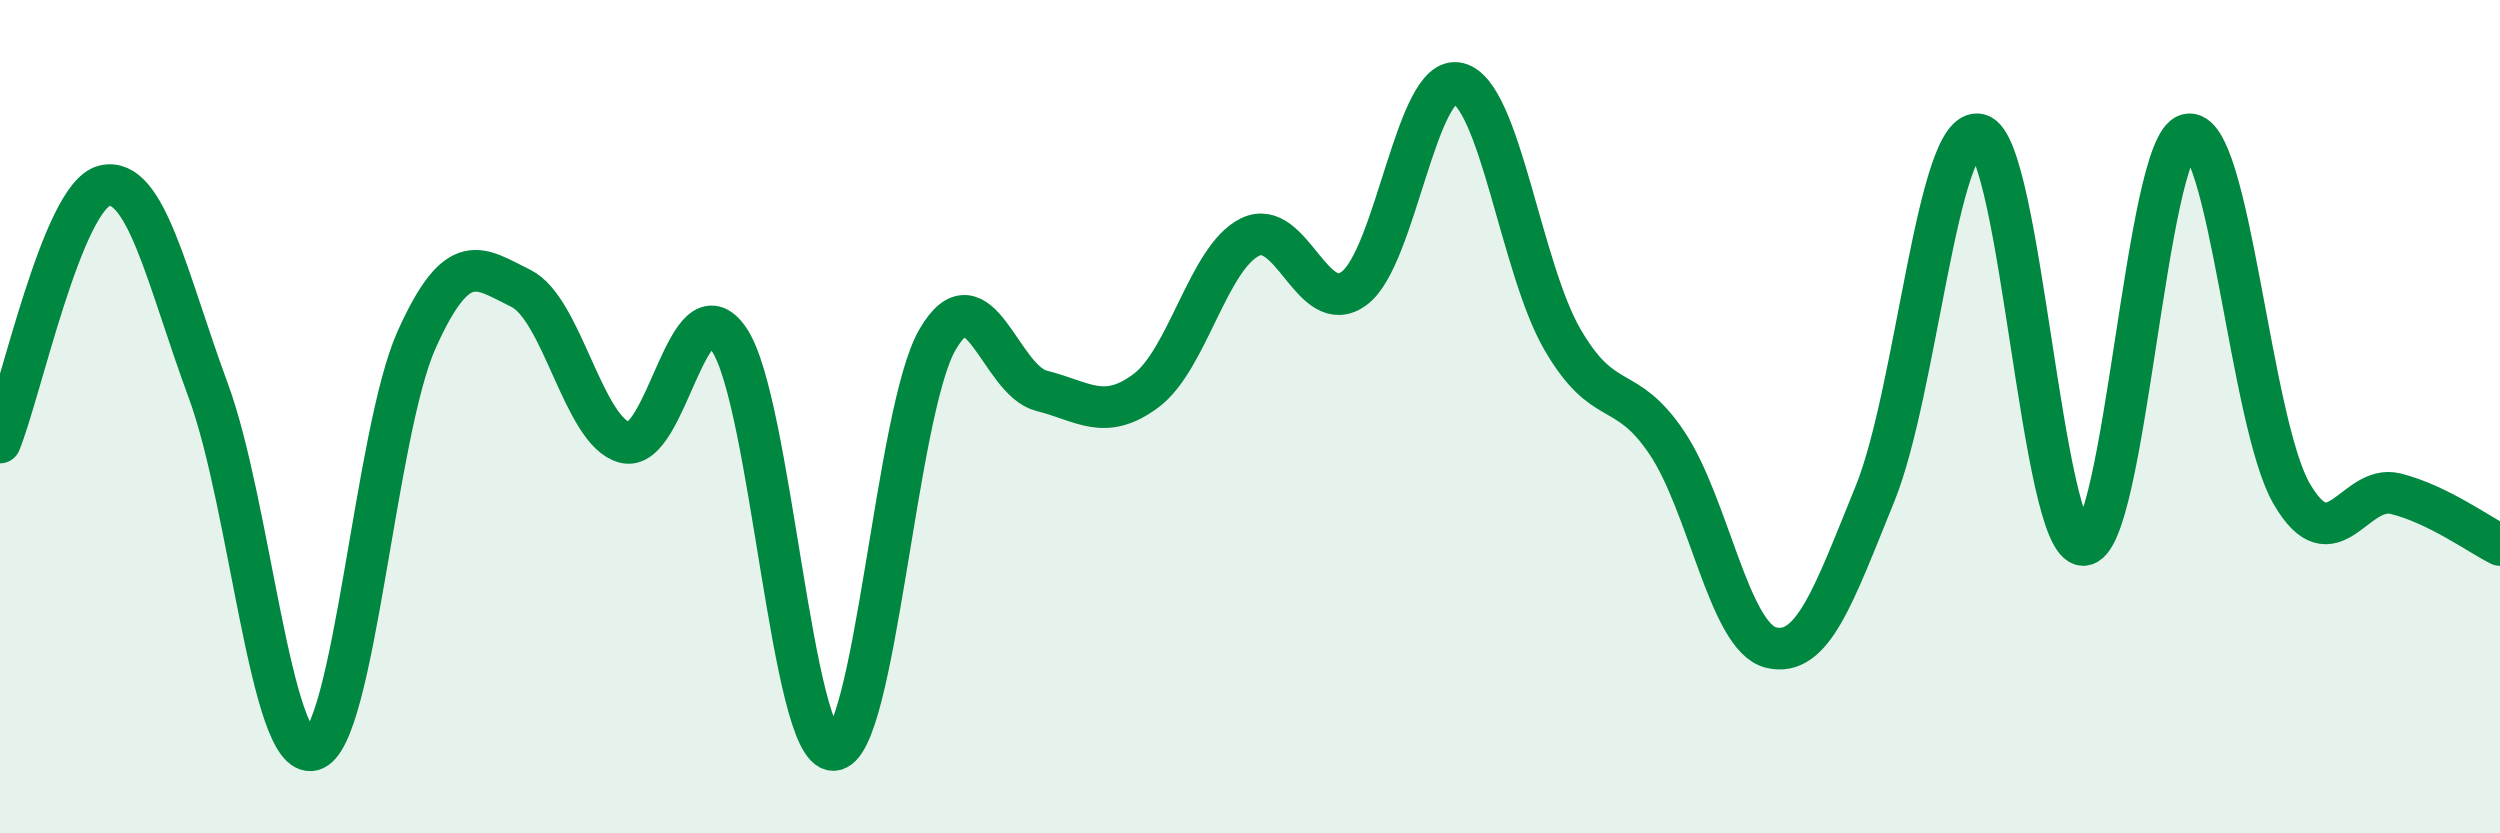
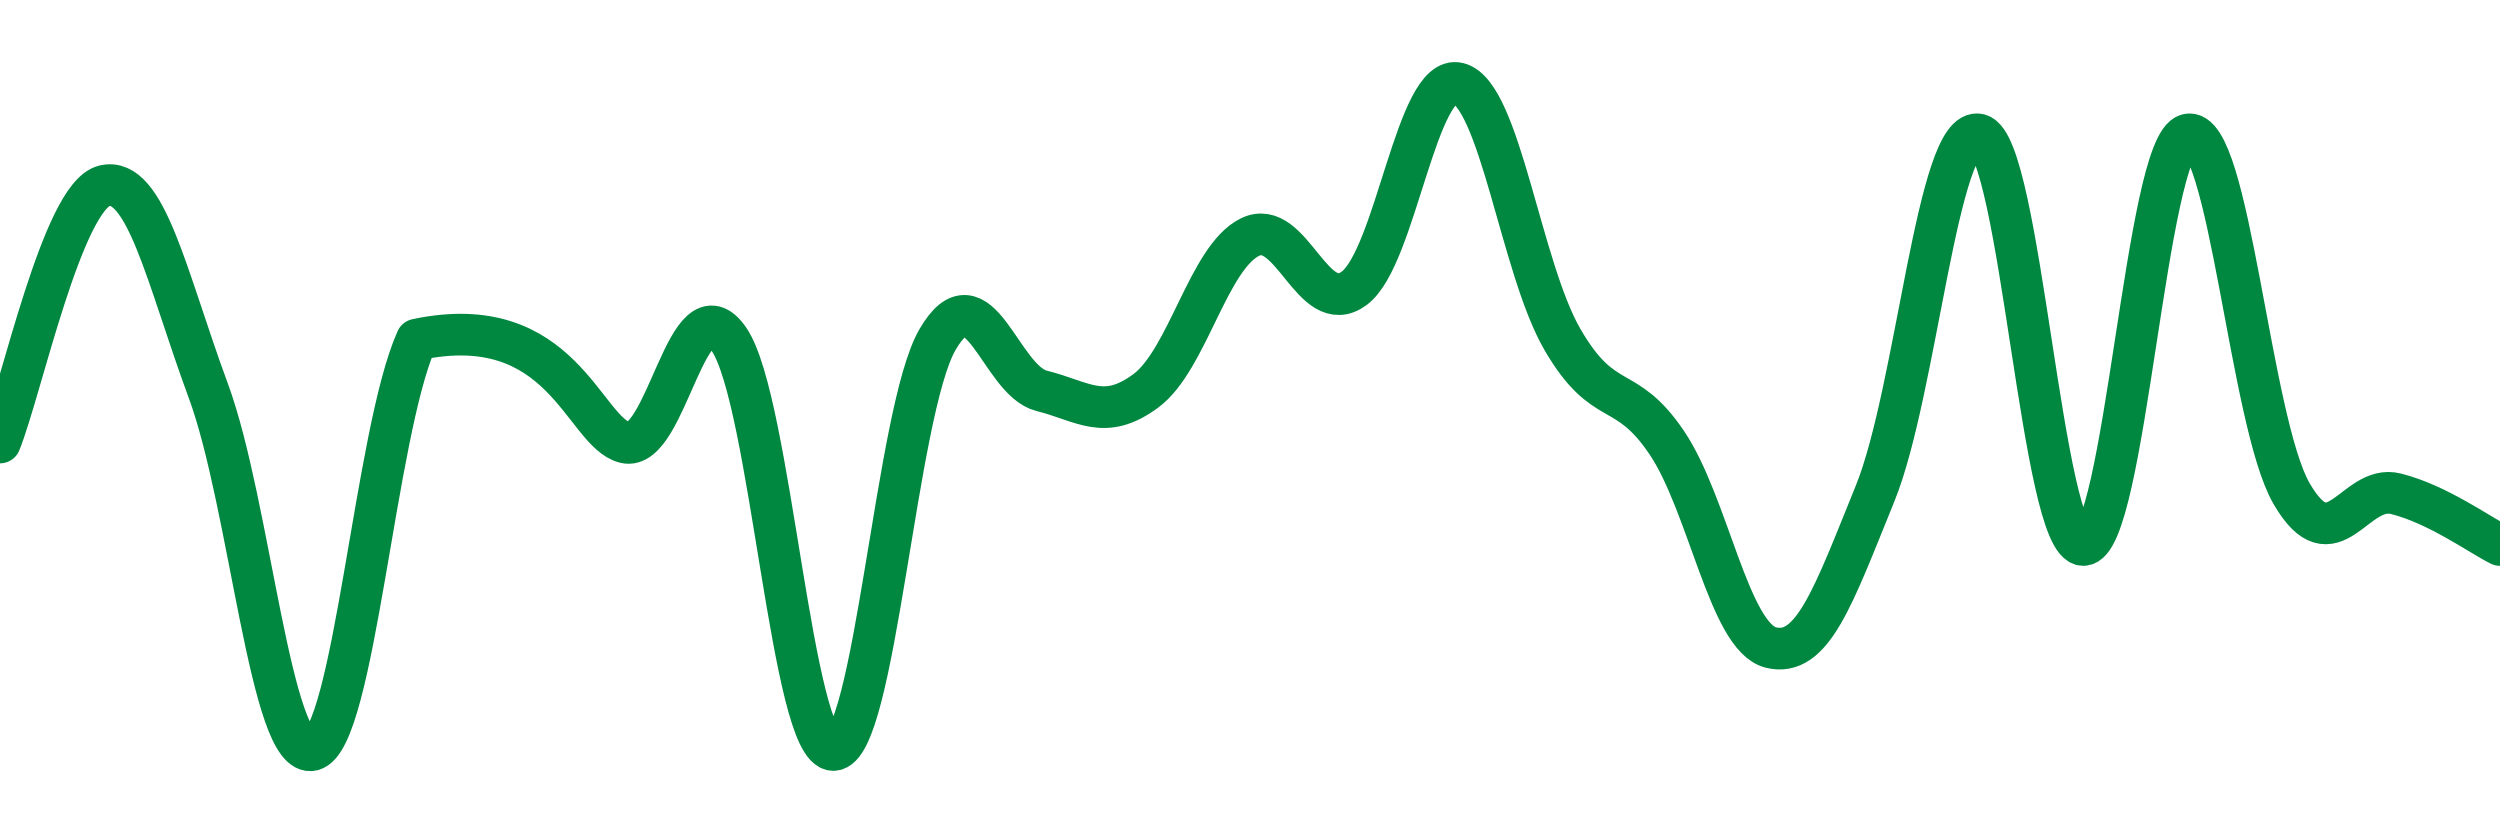
<svg xmlns="http://www.w3.org/2000/svg" width="60" height="20" viewBox="0 0 60 20">
-   <path d="M 0,10.62 C 0.5,9.39 1.5,4.71 2.5,4.46 C 3.5,4.21 4,6.67 5,9.38 C 6,12.09 6.5,18.25 7.5,18 C 8.5,17.75 9,10.37 10,8.15 C 11,5.93 11.5,6.43 12.5,6.92 C 13.5,7.41 14,10.37 15,10.62 C 16,10.87 16.5,6.67 17.5,8.15 C 18.5,9.63 19,18 20,18 C 21,18 21.5,9.87 22.5,8.15 C 23.5,6.43 24,9.13 25,9.38 C 26,9.63 26.5,10.12 27.5,9.38 C 28.5,8.64 29,6.18 30,5.69 C 31,5.2 31.5,7.66 32.5,6.92 C 33.5,6.18 34,1.75 35,2 C 36,2.25 36.5,6.43 37.5,8.15 C 38.5,9.87 39,9.14 40,10.62 C 41,12.1 41.5,15.29 42.5,15.54 C 43.5,15.79 44,14.31 45,11.85 C 46,9.39 46.5,2.98 47.5,3.23 C 48.5,3.48 49,13.08 50,13.08 C 51,13.08 51.5,3.48 52.5,3.23 C 53.5,2.98 54,10.13 55,11.85 C 56,13.57 56.5,11.6 57.5,11.85 C 58.5,12.1 59.5,12.83 60,13.08L60 20L0 20Z" fill="#008740" opacity="0.1" stroke-linecap="round" stroke-linejoin="round" />
-   <path d="M 0,10.62 C 0.5,9.39 1.5,4.71 2.5,4.46 C 3.5,4.21 4,6.67 5,9.38 C 6,12.09 6.5,18.25 7.5,18 C 8.5,17.75 9,10.37 10,8.15 C 11,5.93 11.5,6.43 12.5,6.92 C 13.5,7.41 14,10.37 15,10.62 C 16,10.87 16.5,6.67 17.5,8.15 C 18.5,9.63 19,18 20,18 C 21,18 21.5,9.87 22.5,8.15 C 23.5,6.43 24,9.13 25,9.38 C 26,9.63 26.5,10.12 27.5,9.38 C 28.5,8.64 29,6.18 30,5.69 C 31,5.2 31.5,7.66 32.5,6.92 C 33.5,6.18 34,1.75 35,2 C 36,2.25 36.5,6.43 37.5,8.15 C 38.5,9.87 39,9.14 40,10.62 C 41,12.1 41.5,15.29 42.5,15.54 C 43.5,15.79 44,14.31 45,11.85 C 46,9.39 46.5,2.98 47.5,3.23 C 48.5,3.48 49,13.08 50,13.08 C 51,13.08 51.5,3.48 52.5,3.23 C 53.5,2.98 54,10.13 55,11.85 C 56,13.57 56.5,11.6 57.5,11.85 C 58.5,12.1 59.5,12.83 60,13.08" stroke="#008740" stroke-width="1" fill="none" stroke-linecap="round" stroke-linejoin="round" />
+   <path d="M 0,10.62 C 0.5,9.39 1.5,4.71 2.5,4.46 C 3.5,4.21 4,6.67 5,9.38 C 6,12.09 6.5,18.25 7.5,18 C 8.5,17.75 9,10.37 10,8.15 C 13.5,7.41 14,10.37 15,10.62 C 16,10.87 16.5,6.67 17.5,8.15 C 18.5,9.63 19,18 20,18 C 21,18 21.5,9.87 22.5,8.15 C 23.5,6.43 24,9.13 25,9.38 C 26,9.63 26.5,10.12 27.5,9.38 C 28.5,8.64 29,6.18 30,5.69 C 31,5.2 31.5,7.66 32.5,6.92 C 33.5,6.18 34,1.75 35,2 C 36,2.25 36.5,6.43 37.5,8.15 C 38.5,9.87 39,9.14 40,10.62 C 41,12.1 41.5,15.29 42.5,15.54 C 43.5,15.79 44,14.31 45,11.85 C 46,9.39 46.5,2.98 47.5,3.23 C 48.5,3.48 49,13.08 50,13.08 C 51,13.08 51.5,3.48 52.5,3.23 C 53.5,2.98 54,10.13 55,11.85 C 56,13.57 56.5,11.6 57.5,11.85 C 58.5,12.1 59.5,12.83 60,13.08" stroke="#008740" stroke-width="1" fill="none" stroke-linecap="round" stroke-linejoin="round" />
</svg>